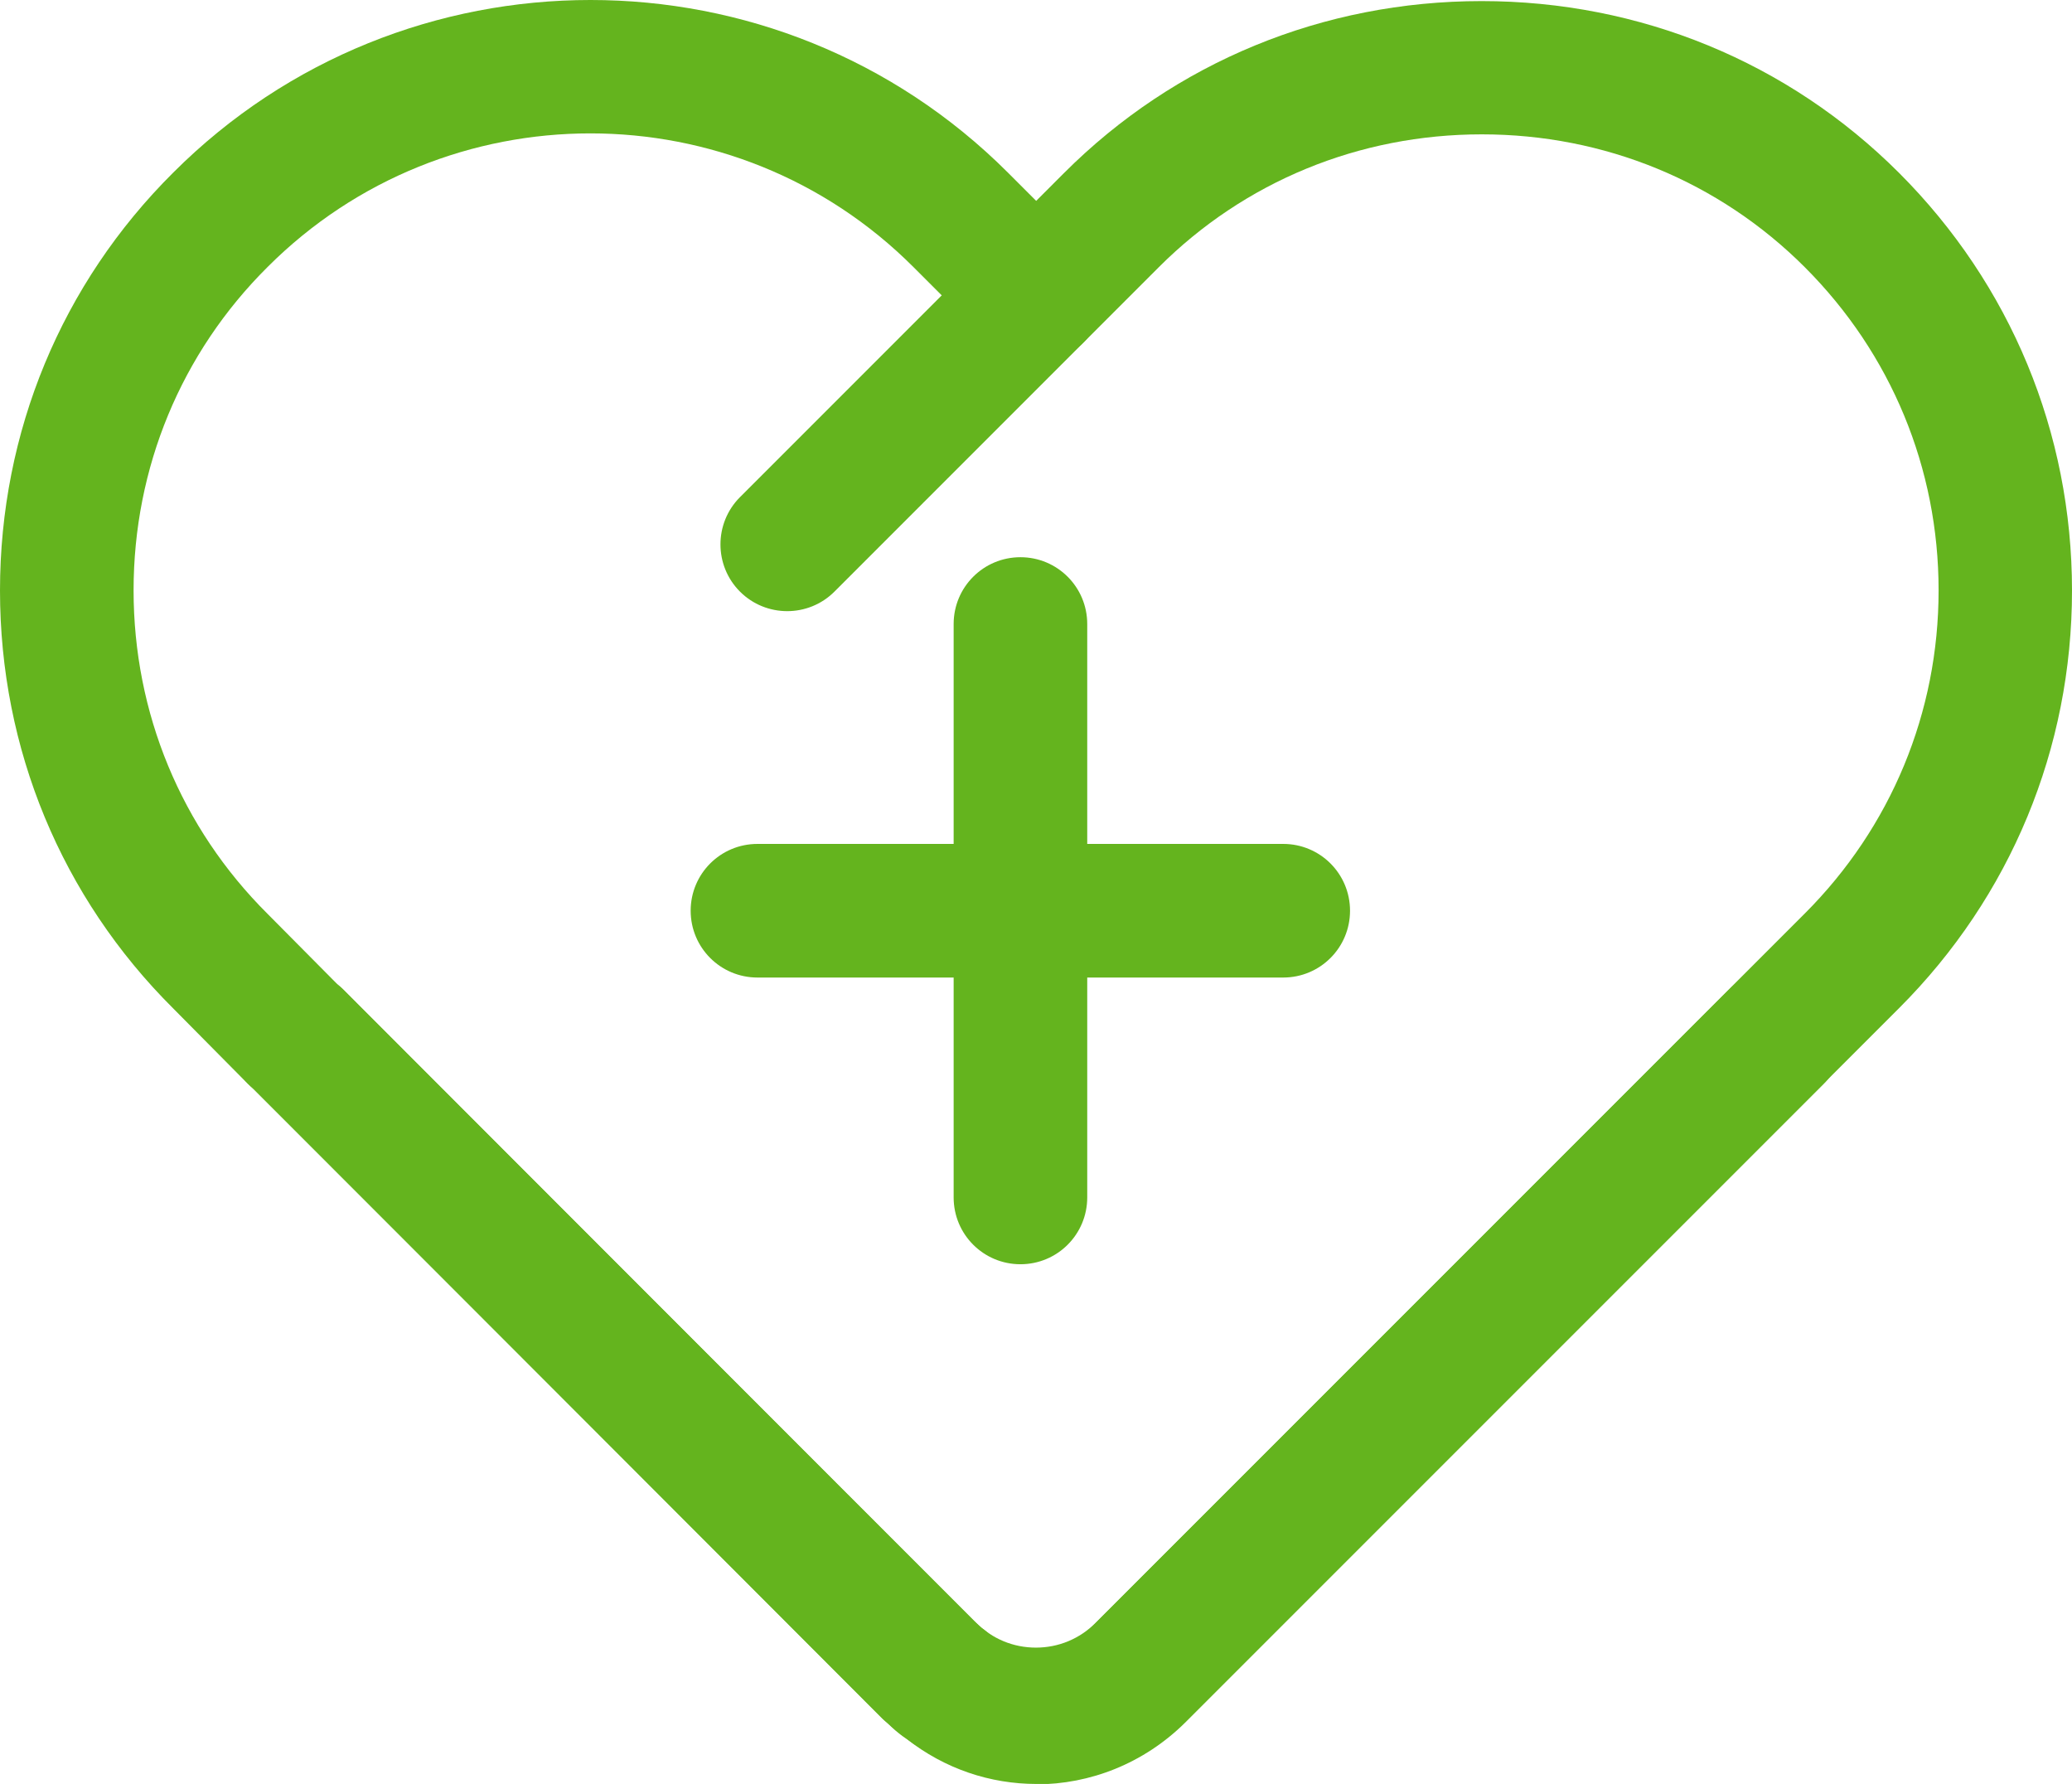
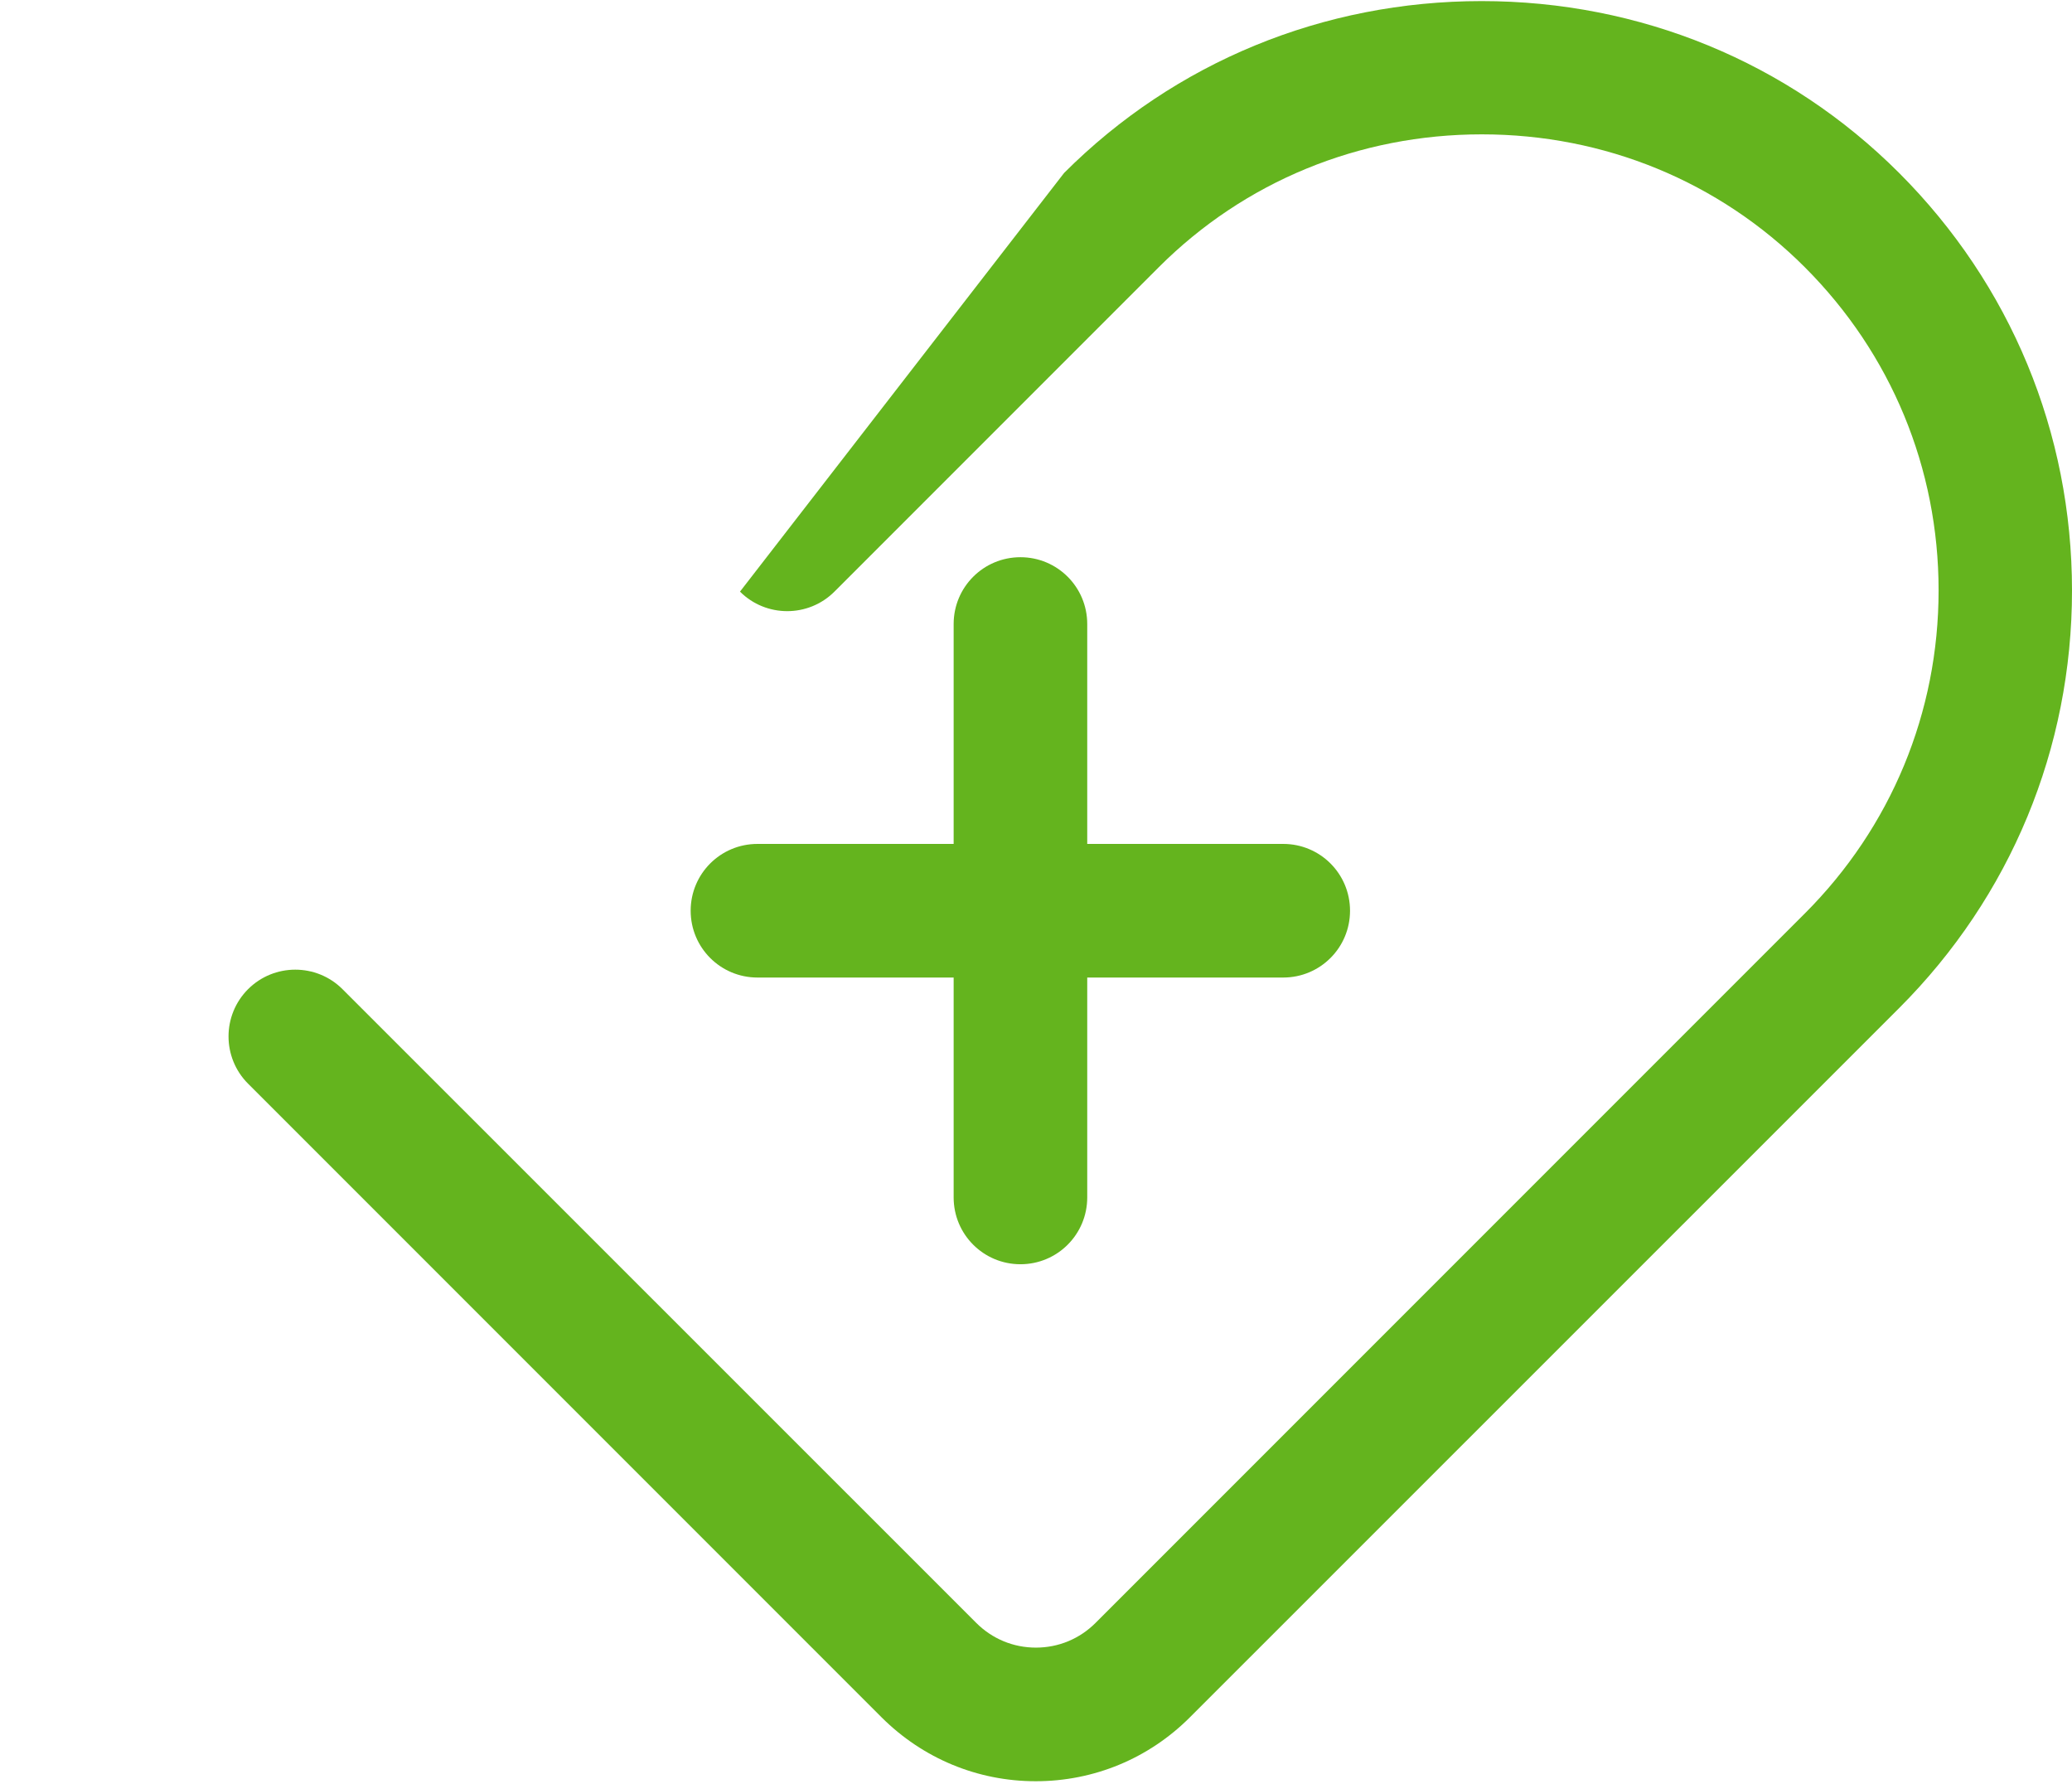
<svg xmlns="http://www.w3.org/2000/svg" id="a" data-name="图层 1" viewBox="0 0 113.85 98">
  <defs>
    <style>
      .b {
        fill: #64b41e;
      }
    </style>
  </defs>
-   <path class="b" d="M56.91,97.85c-3.2,0-6.2-1.25-8.47-3.51L13.63,59.53c-1.43-1.43-1.43-3.76,0-5.19,1.43-1.43,3.76-1.43,5.19,0l34.82,34.81c.88,.88,2.04,1.36,3.28,1.36s2.4-.48,3.28-1.36l38.97-38.97c4.74-4.74,7.35-11.04,7.35-17.75s-2.61-13.01-7.35-17.75c-4.71-4.71-11.01-7.3-17.75-7.3s-13.04,2.59-17.75,7.3l-17.82,17.82c-1.43,1.43-3.76,1.43-5.19,0s-1.43-3.76,0-5.19L58.47,9.5C64.56,3.41,72.71,.06,81.41,.06s16.85,3.35,22.94,9.44c6.13,6.13,9.5,14.27,9.5,22.94s-3.37,16.81-9.5,22.94l-38.97,38.96c-2.26,2.26-5.27,3.51-8.47,3.51h0Z" />
-   <path class="b" d="M56.95,98c-2.52,0-5.04-.82-7.15-2.49-.44-.28-.76-.59-.99-.81l-.21-.18c-.06-.05-.12-.11-.17-.16L13.95,59.83c-.12-.09-.23-.19-.34-.3l-4.1-4.14C3.38,49.29,0,41.14,0,32.44S3.38,15.58,9.52,9.48c12.64-12.64,33.21-12.64,45.86,0l4.15,4.15c1.43,1.43,1.43,3.76,0,5.19s-3.76,1.43-5.19,0l-4.15-4.15c-9.79-9.79-25.71-9.79-35.49,0-4.75,4.72-7.36,11.03-7.36,17.76s2.61,13.04,7.35,17.76l.02,.02,3.82,3.85c.11,.09,.22,.18,.32,.28l34.69,34.73,.2,.18c.06,.05,.12,.1,.17,.16,.12,.08,.23,.16,.34,.26,1.68,1.4,4.13,1.29,5.7-.26l35.06-35.05c1.43-1.43,3.76-1.43,5.19,0,1.43,1.43,1.43,3.76,0,5.19l-35.07,35.07-.02,.02c-2.27,2.24-5.22,3.38-8.17,3.38Z" />
+   <path class="b" d="M56.91,97.85c-3.2,0-6.2-1.25-8.47-3.51L13.63,59.53c-1.43-1.43-1.43-3.76,0-5.19,1.43-1.43,3.76-1.43,5.19,0l34.82,34.81c.88,.88,2.04,1.36,3.28,1.36s2.4-.48,3.28-1.36l38.97-38.97c4.74-4.74,7.35-11.04,7.35-17.75s-2.61-13.01-7.35-17.75c-4.71-4.71-11.01-7.3-17.75-7.3s-13.04,2.59-17.75,7.3l-17.82,17.82c-1.43,1.43-3.76,1.43-5.19,0L58.47,9.5C64.56,3.41,72.71,.06,81.41,.06s16.85,3.35,22.94,9.44c6.13,6.13,9.5,14.27,9.5,22.94s-3.37,16.81-9.5,22.94l-38.97,38.96c-2.26,2.26-5.27,3.51-8.47,3.51h0Z" />
  <path class="b" d="M70.51,53.7h-28.89c-2.03,0-3.67-1.64-3.67-3.67s1.64-3.67,3.67-3.67h28.89c2.03,0,3.67,1.64,3.67,3.67s-1.64,3.67-3.67,3.67Z" />
  <path class="b" d="M56.07,69.45c-2.03,0-3.67-1.64-3.67-3.67v-31.5c0-2.03,1.64-3.67,3.67-3.67s3.67,1.64,3.67,3.67v31.5c0,2.03-1.64,3.67-3.67,3.67h0Z" />
</svg>